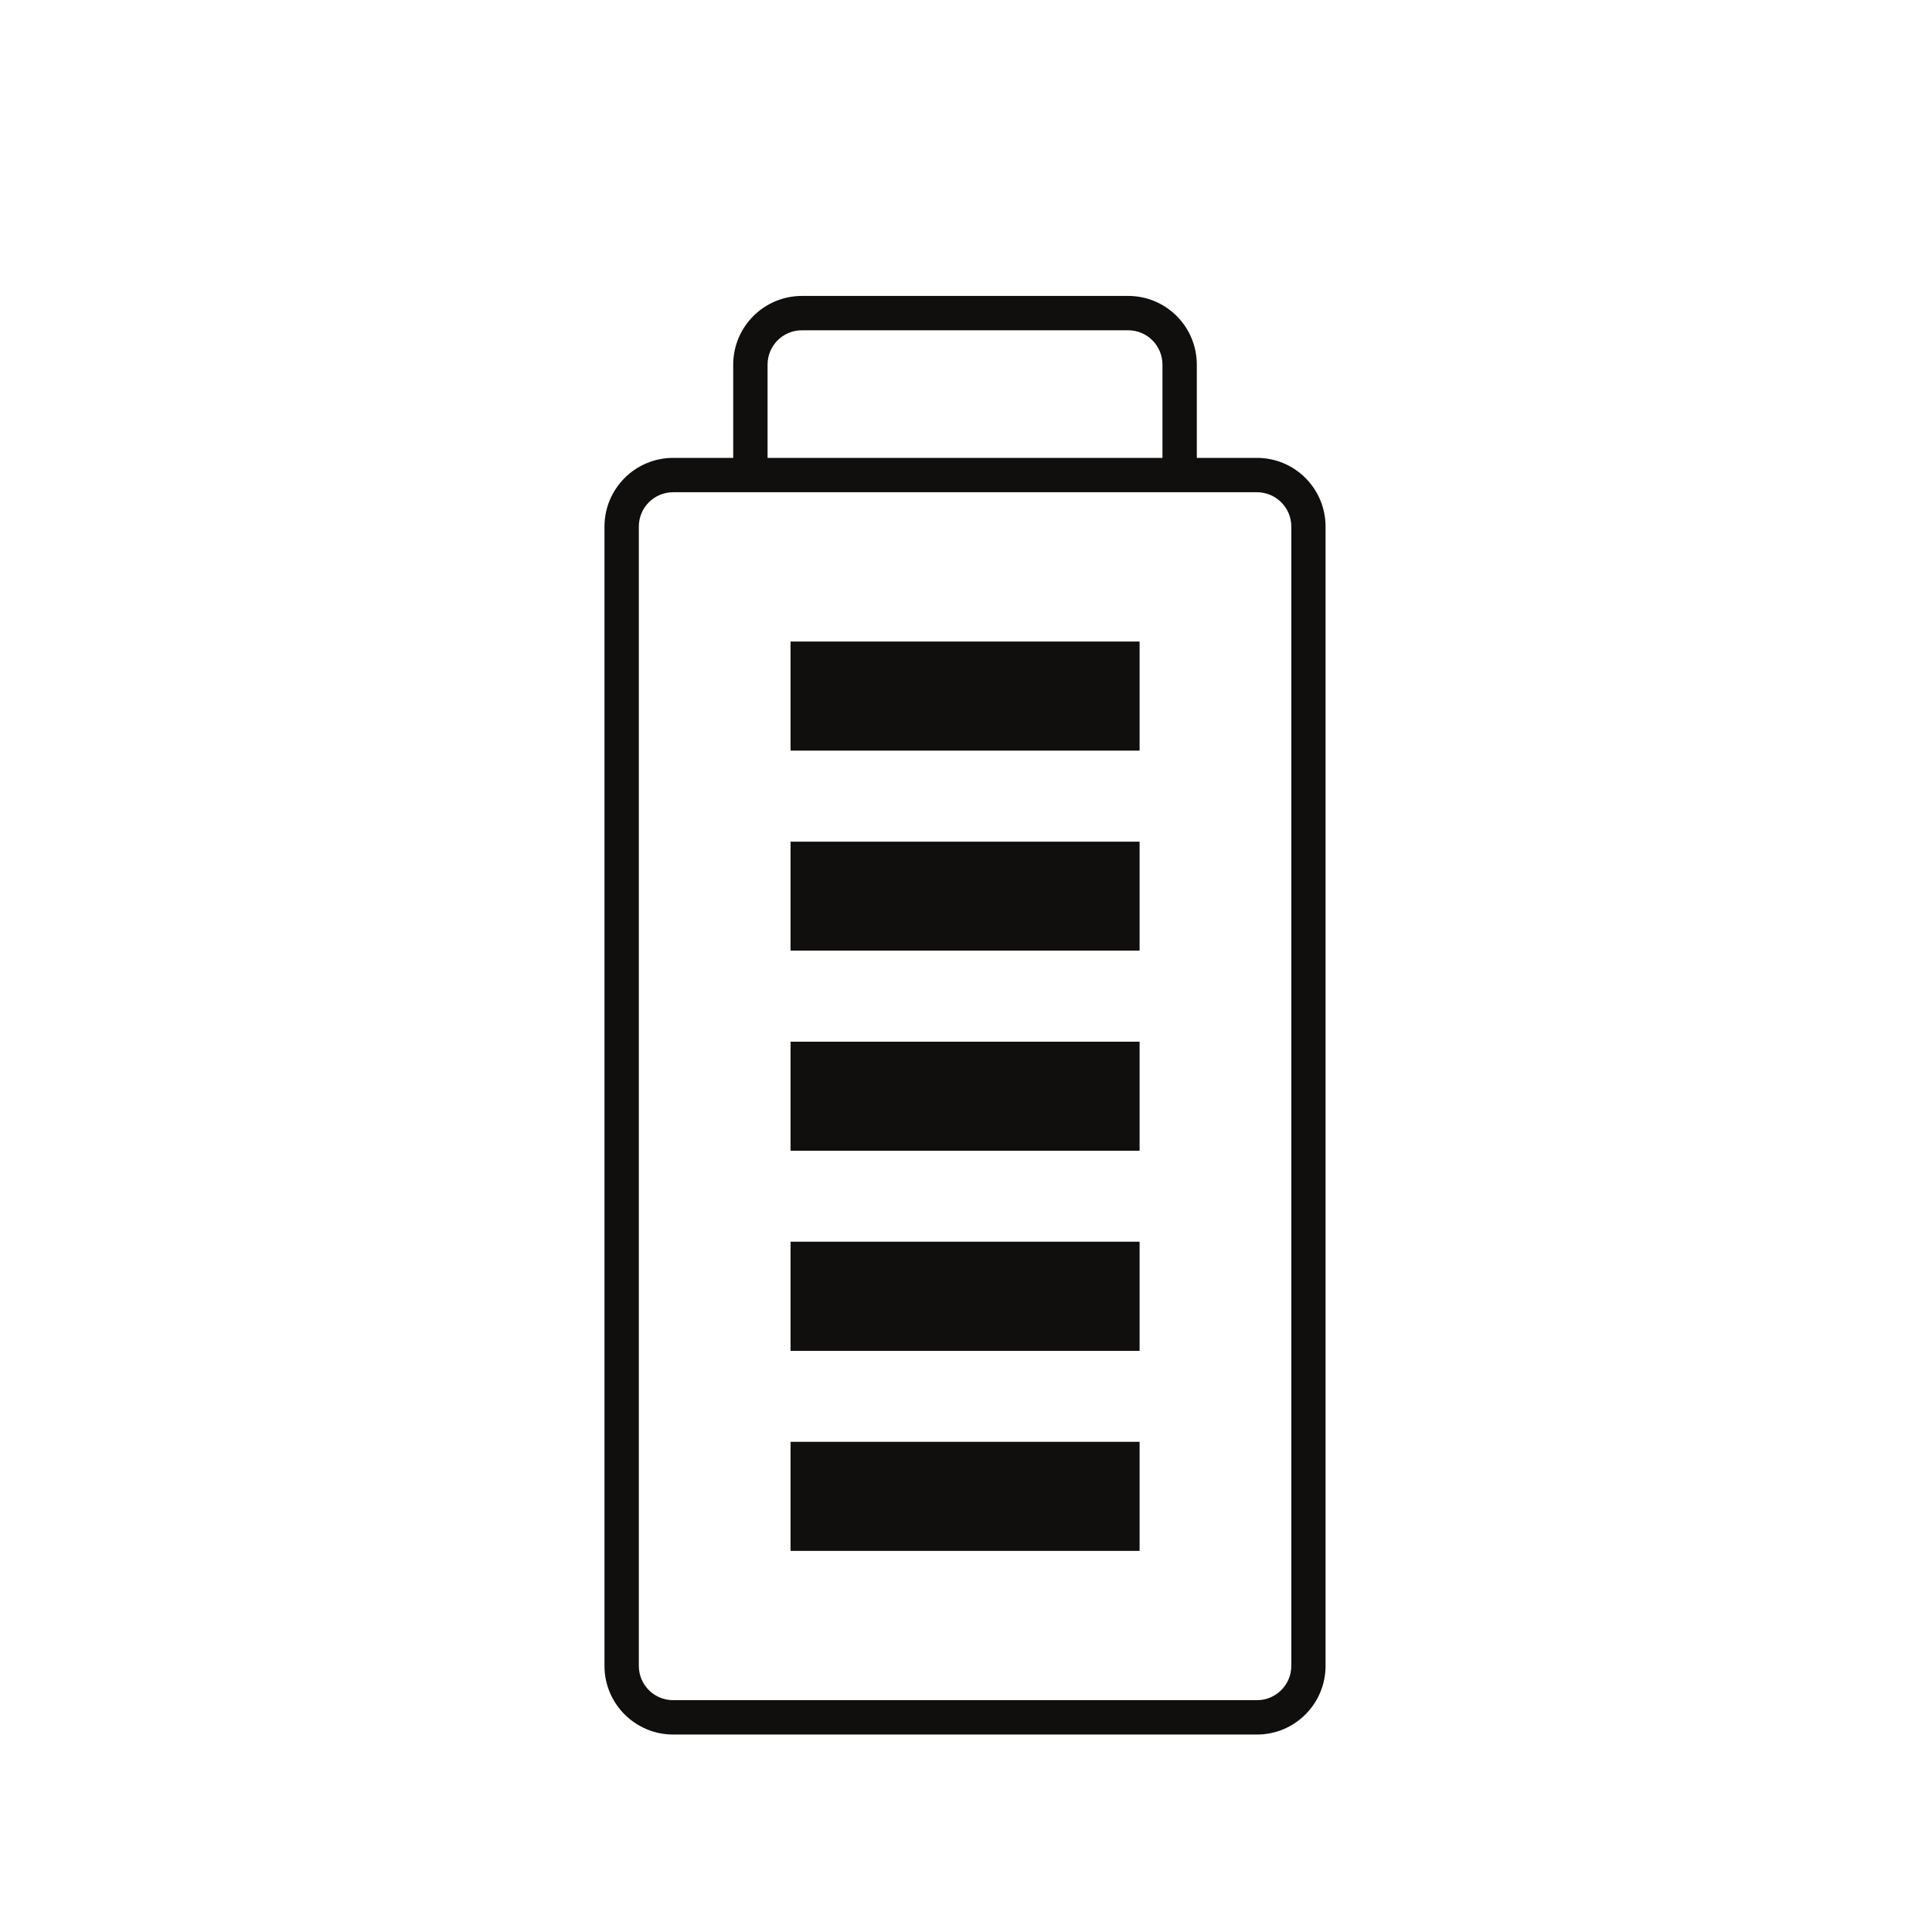
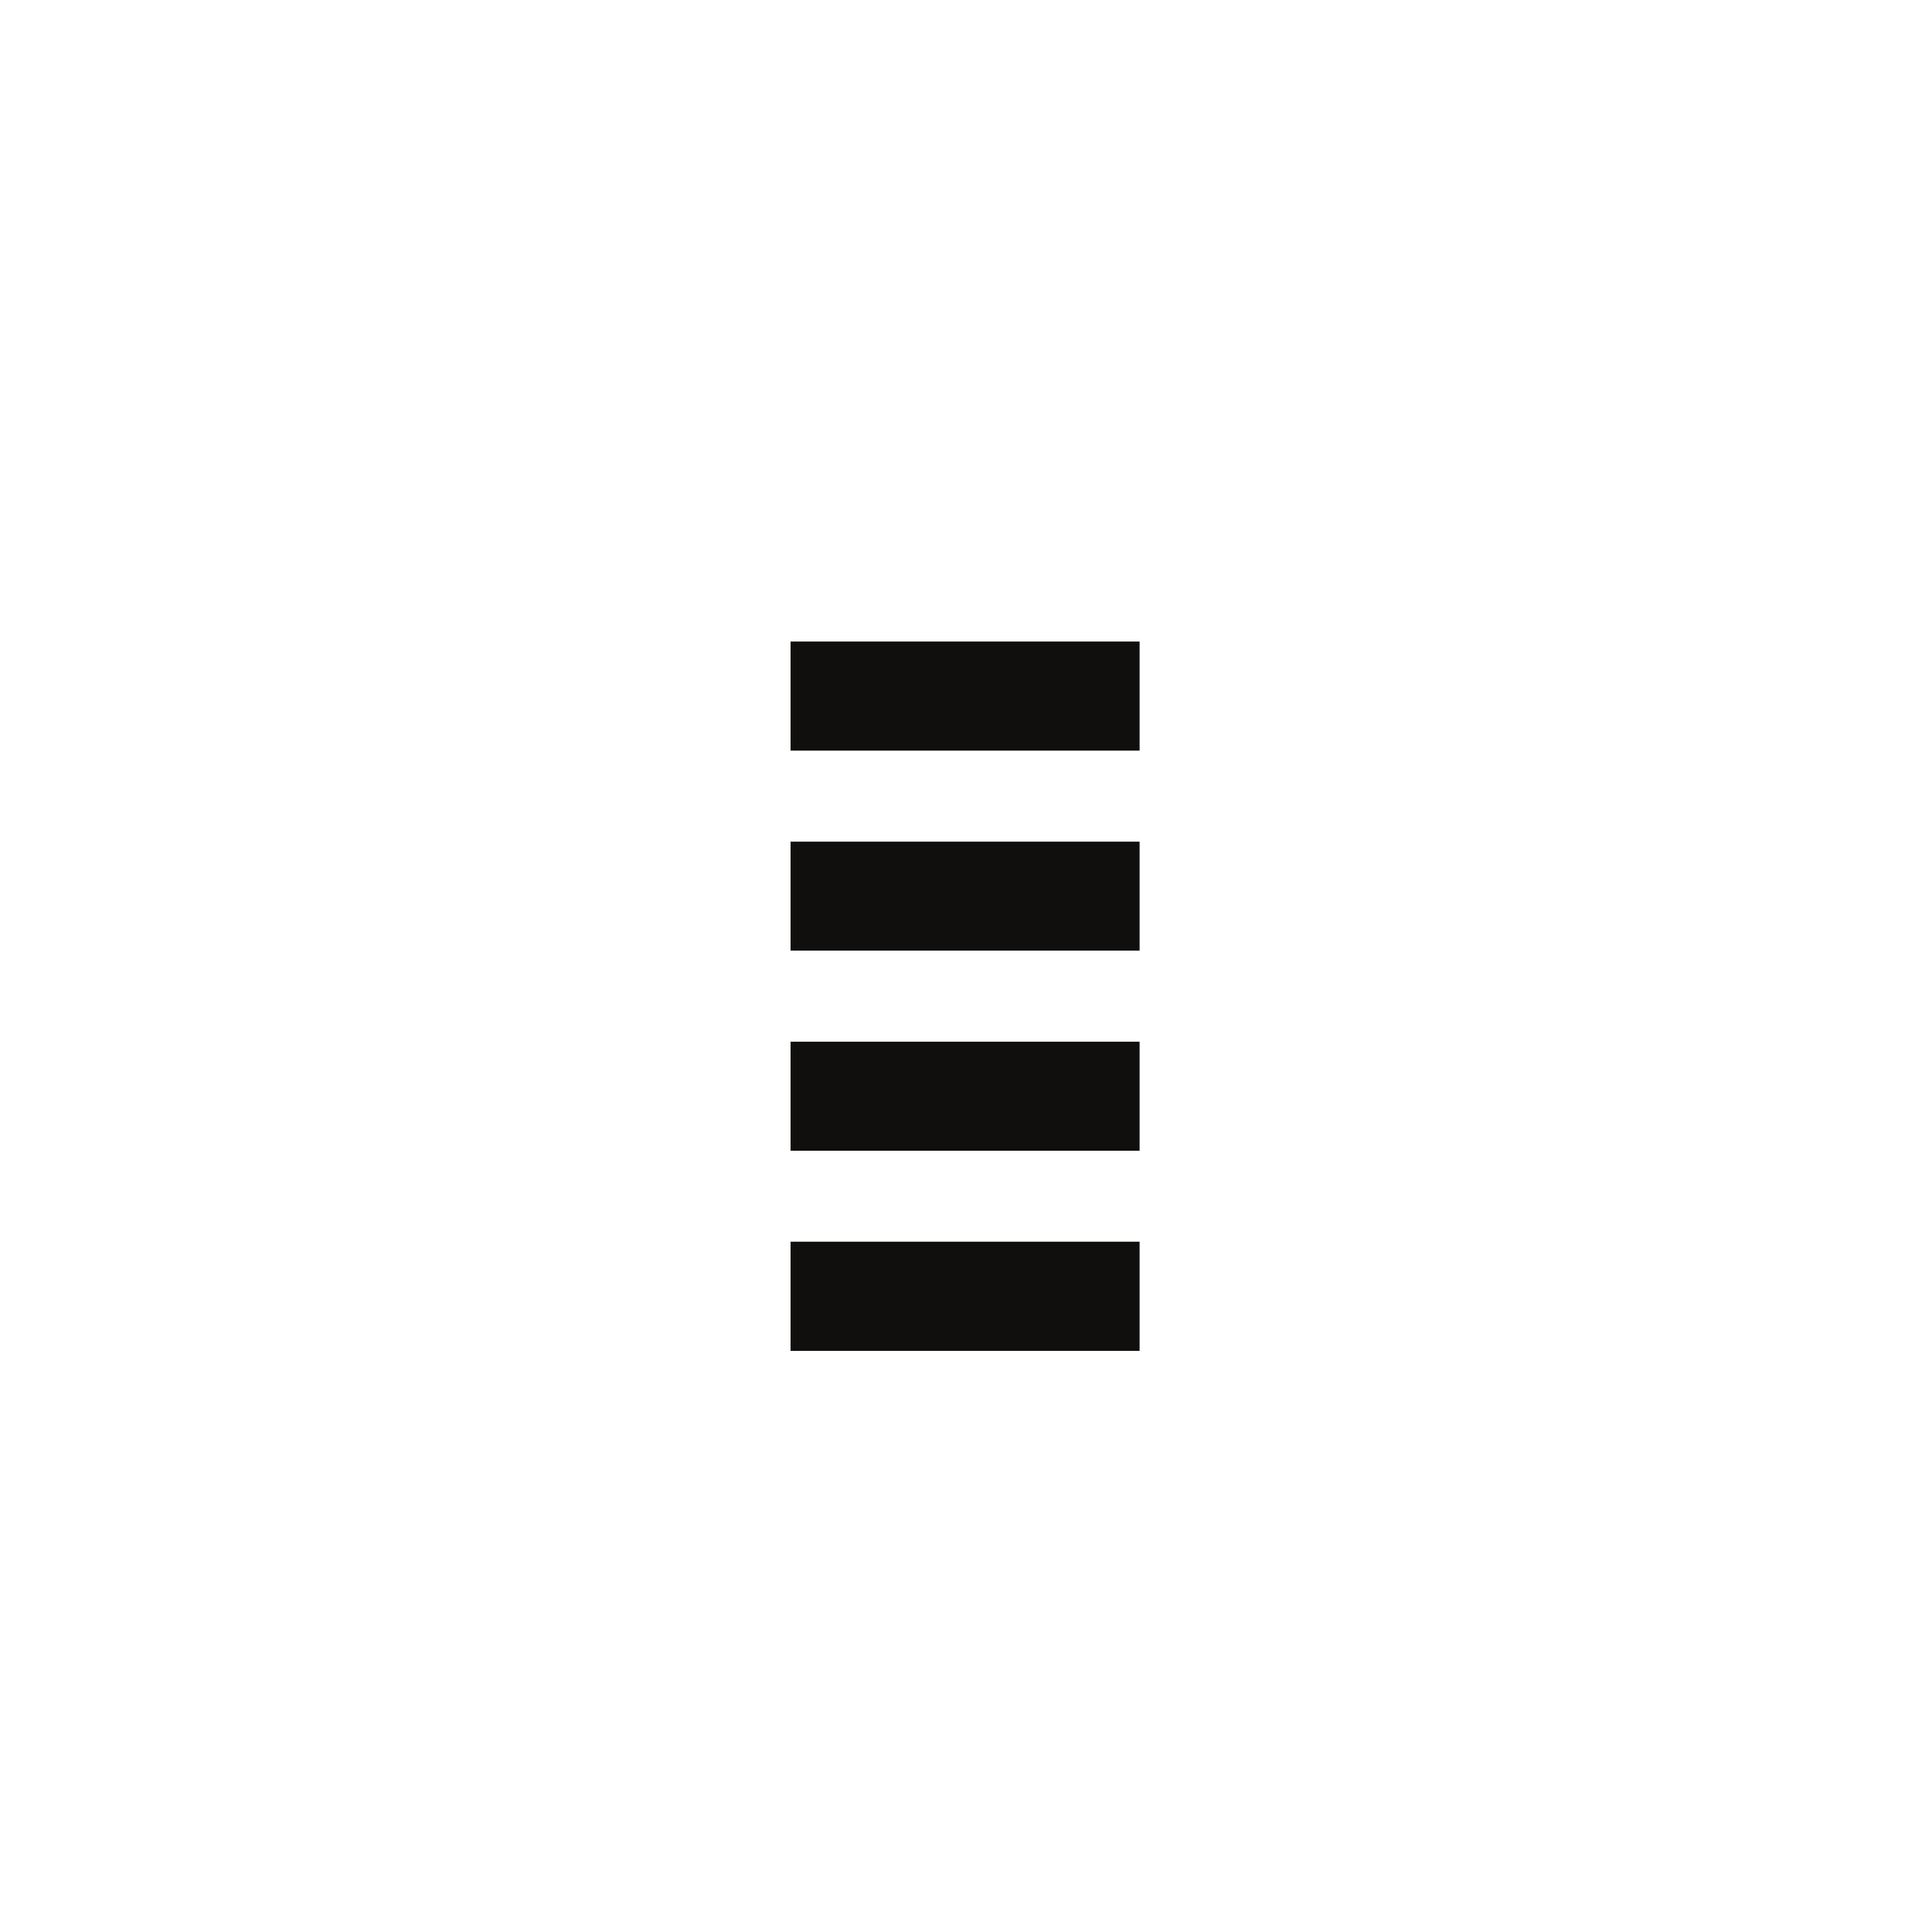
<svg xmlns="http://www.w3.org/2000/svg" width="500" zoomAndPan="magnify" viewBox="0 0 375 375" height="500" preserveAspectRatio="xMidYMid meet" version="1.0">
  <defs>
    <clipPath id="id1">
-       <path d="M 117.328 57.441 L 257.312 57.441 L 257.312 336.672 L 117.328 336.672 Z M 117.328 57.441 " clip-rule="nonzero" />
-     </clipPath>
+       </clipPath>
  </defs>
  <g clip-path="url(#id1)">
-     <path fill="rgb(6.27%, 5.879%, 5.099%)" d="M 130.664 95.543 L 243.977 95.543 C 247.645 95.543 250.645 98.52 250.645 102.215 L 250.645 323.336 C 250.645 327.031 247.645 330.004 243.977 330.004 L 130.664 330.004 C 126.969 330.004 123.996 327.031 123.996 323.336 L 123.996 102.215 C 123.996 98.52 126.969 95.543 130.664 95.543 Z M 155.652 64.109 L 218.988 64.109 C 222.66 64.109 225.633 67.086 225.633 70.781 L 225.633 88.875 L 148.984 88.875 L 148.984 70.781 C 148.984 67.086 151.957 64.109 155.652 64.109 Z M 155.652 57.441 C 148.289 57.441 142.316 63.418 142.316 70.781 L 142.316 88.875 L 130.664 88.875 C 123.301 88.875 117.328 94.852 117.328 102.215 L 117.328 323.336 C 117.328 330.699 123.301 336.672 130.664 336.672 L 243.977 336.672 C 251.34 336.672 257.289 330.699 257.289 323.336 L 257.289 102.215 C 257.289 94.852 251.34 88.875 243.977 88.875 L 232.301 88.875 L 232.301 70.781 C 232.301 63.418 226.352 57.441 218.988 57.441 L 155.652 57.441 " fill-opacity="1" fill-rule="nonzero" />
-   </g>
-   <path fill="rgb(6.27%, 5.879%, 5.099%)" d="M 221.195 279.855 L 221.195 301.027 L 153.445 301.027 L 153.445 279.855 L 221.195 279.855 " fill-opacity="1" fill-rule="nonzero" />
+     </g>
  <path fill="rgb(6.27%, 5.879%, 5.099%)" d="M 221.195 241.012 L 221.195 262.207 L 153.445 262.207 L 153.445 241.012 L 221.195 241.012 " fill-opacity="1" fill-rule="nonzero" />
  <path fill="rgb(6.27%, 5.879%, 5.099%)" d="M 221.195 202.191 L 221.195 223.359 L 153.445 223.359 L 153.445 202.191 L 221.195 202.191 " fill-opacity="1" fill-rule="nonzero" />
  <path fill="rgb(6.27%, 5.879%, 5.099%)" d="M 221.195 163.367 L 221.195 184.516 L 153.445 184.516 L 153.445 163.367 L 221.195 163.367 " fill-opacity="1" fill-rule="nonzero" />
  <path fill="rgb(6.27%, 5.879%, 5.099%)" d="M 221.195 124.523 L 221.195 145.695 L 153.445 145.695 L 153.445 124.523 L 221.195 124.523 " fill-opacity="1" fill-rule="nonzero" />
</svg>